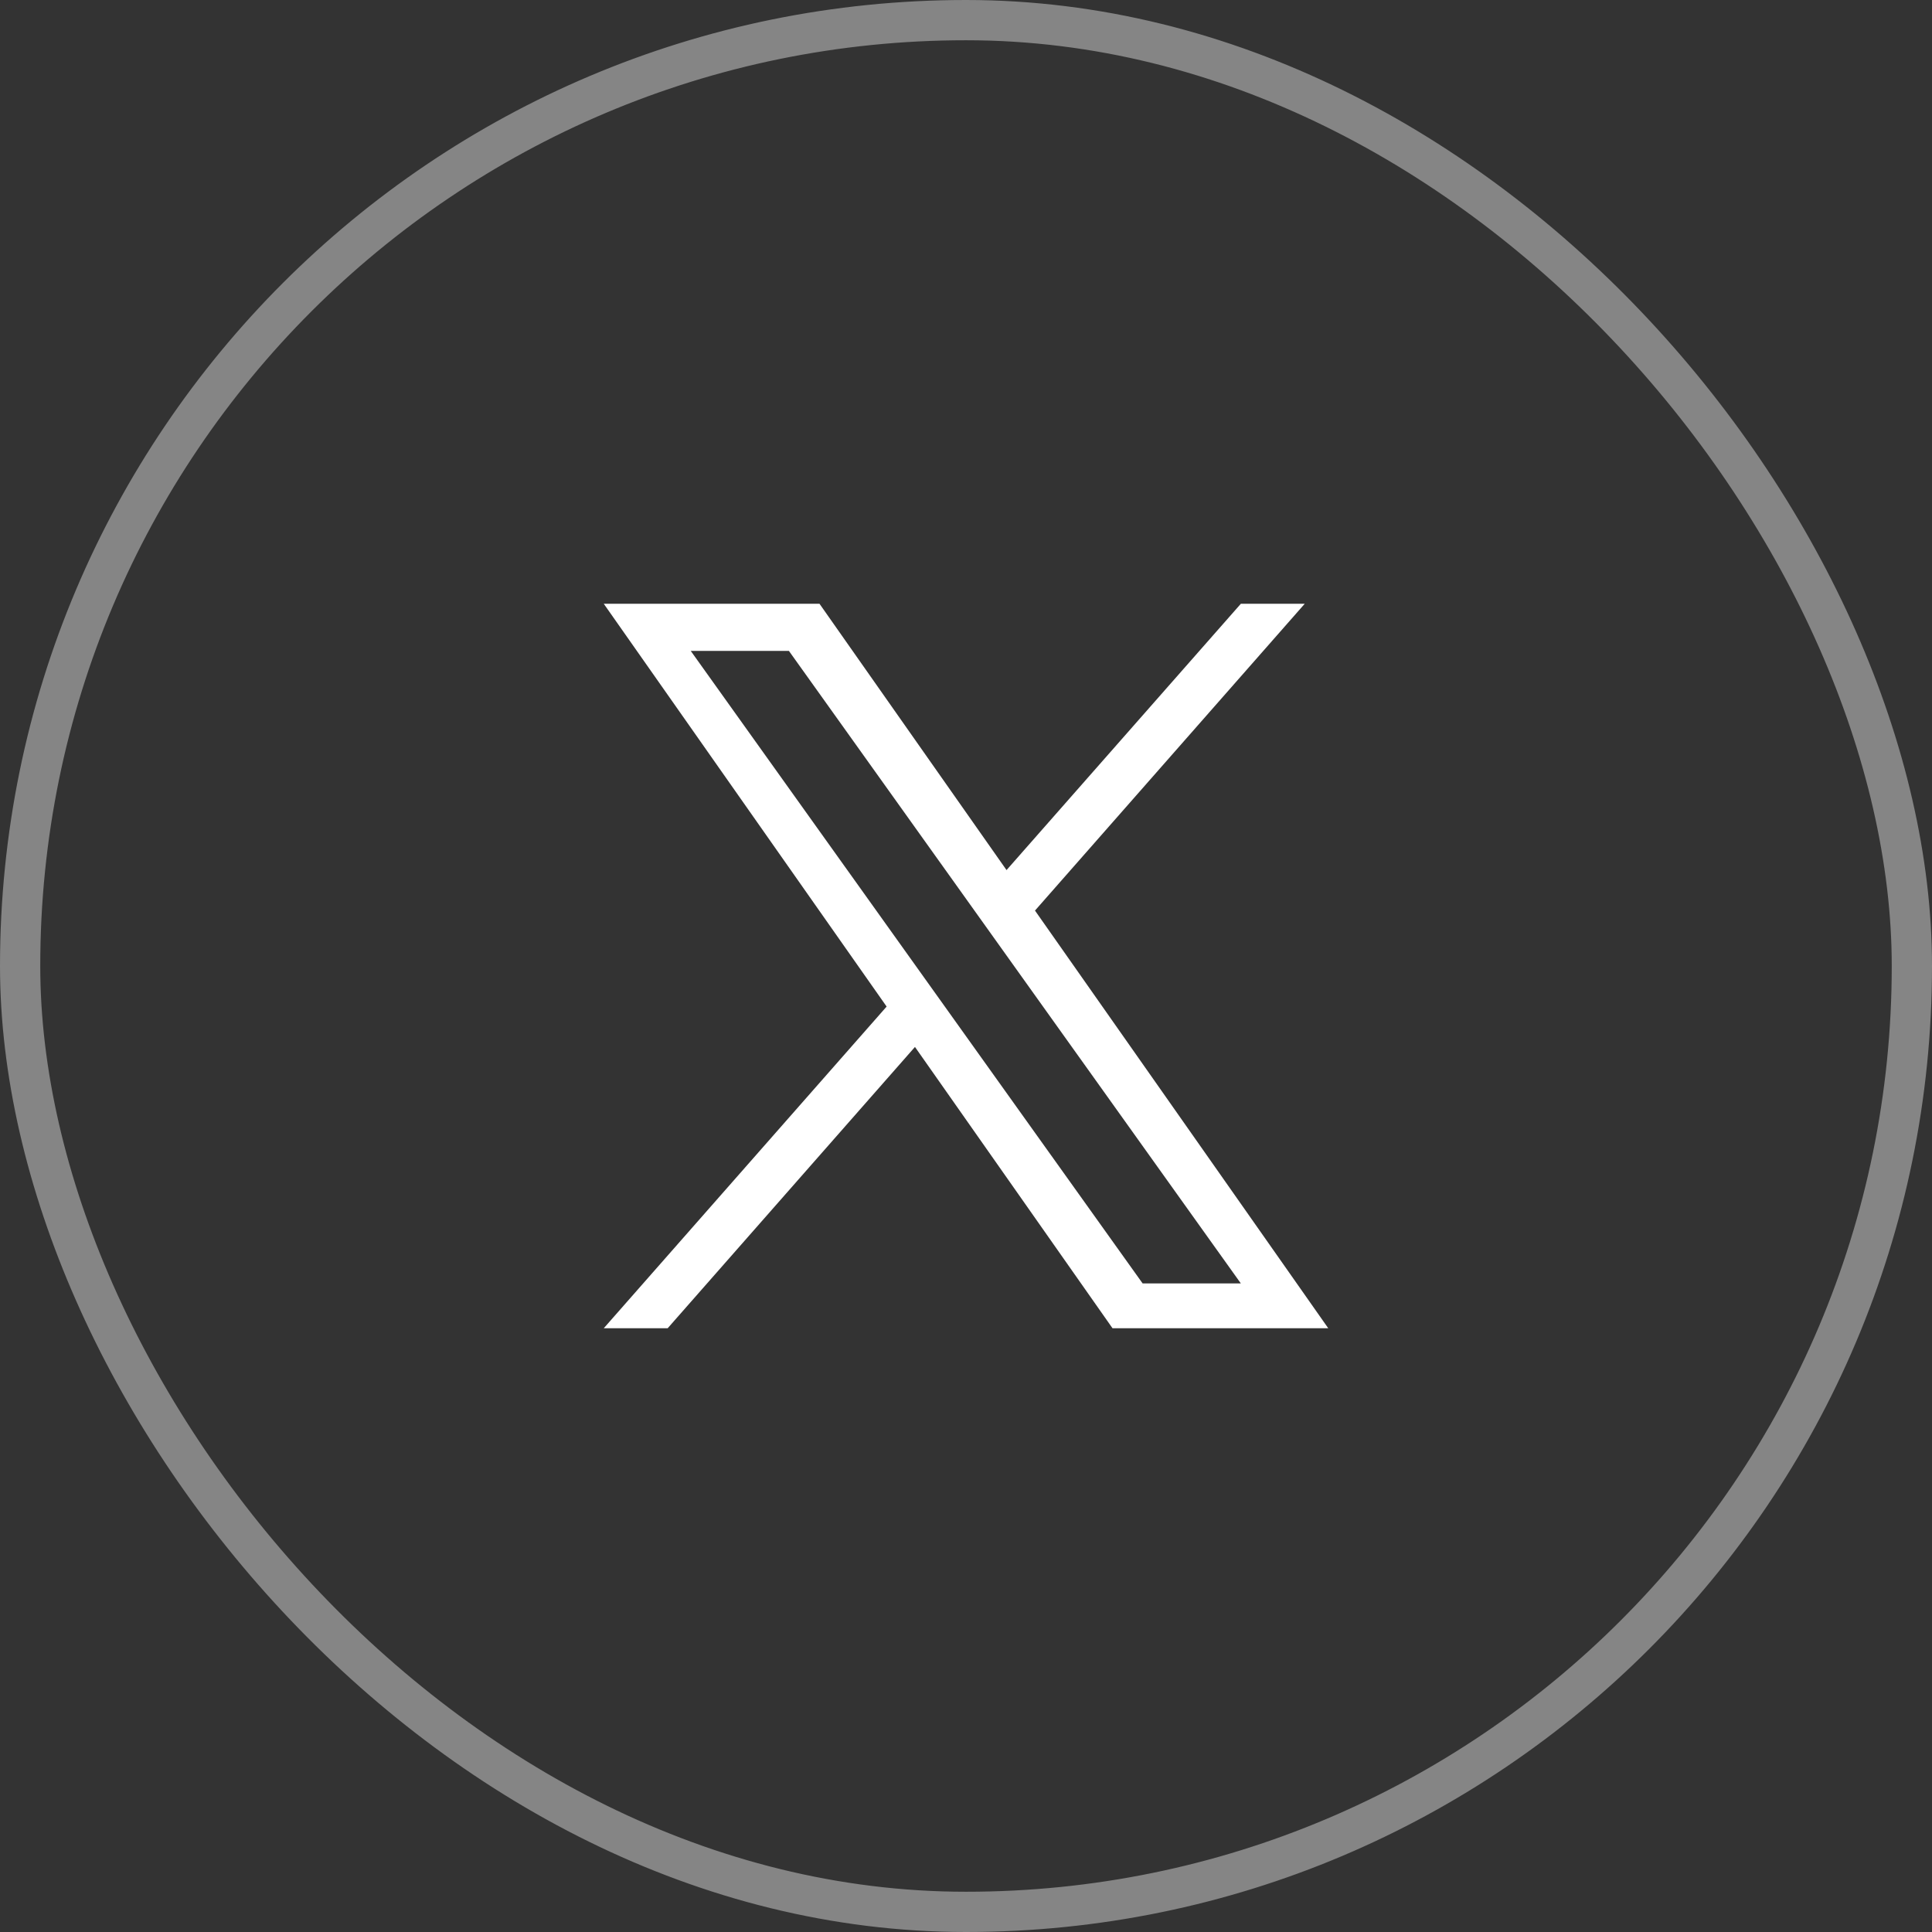
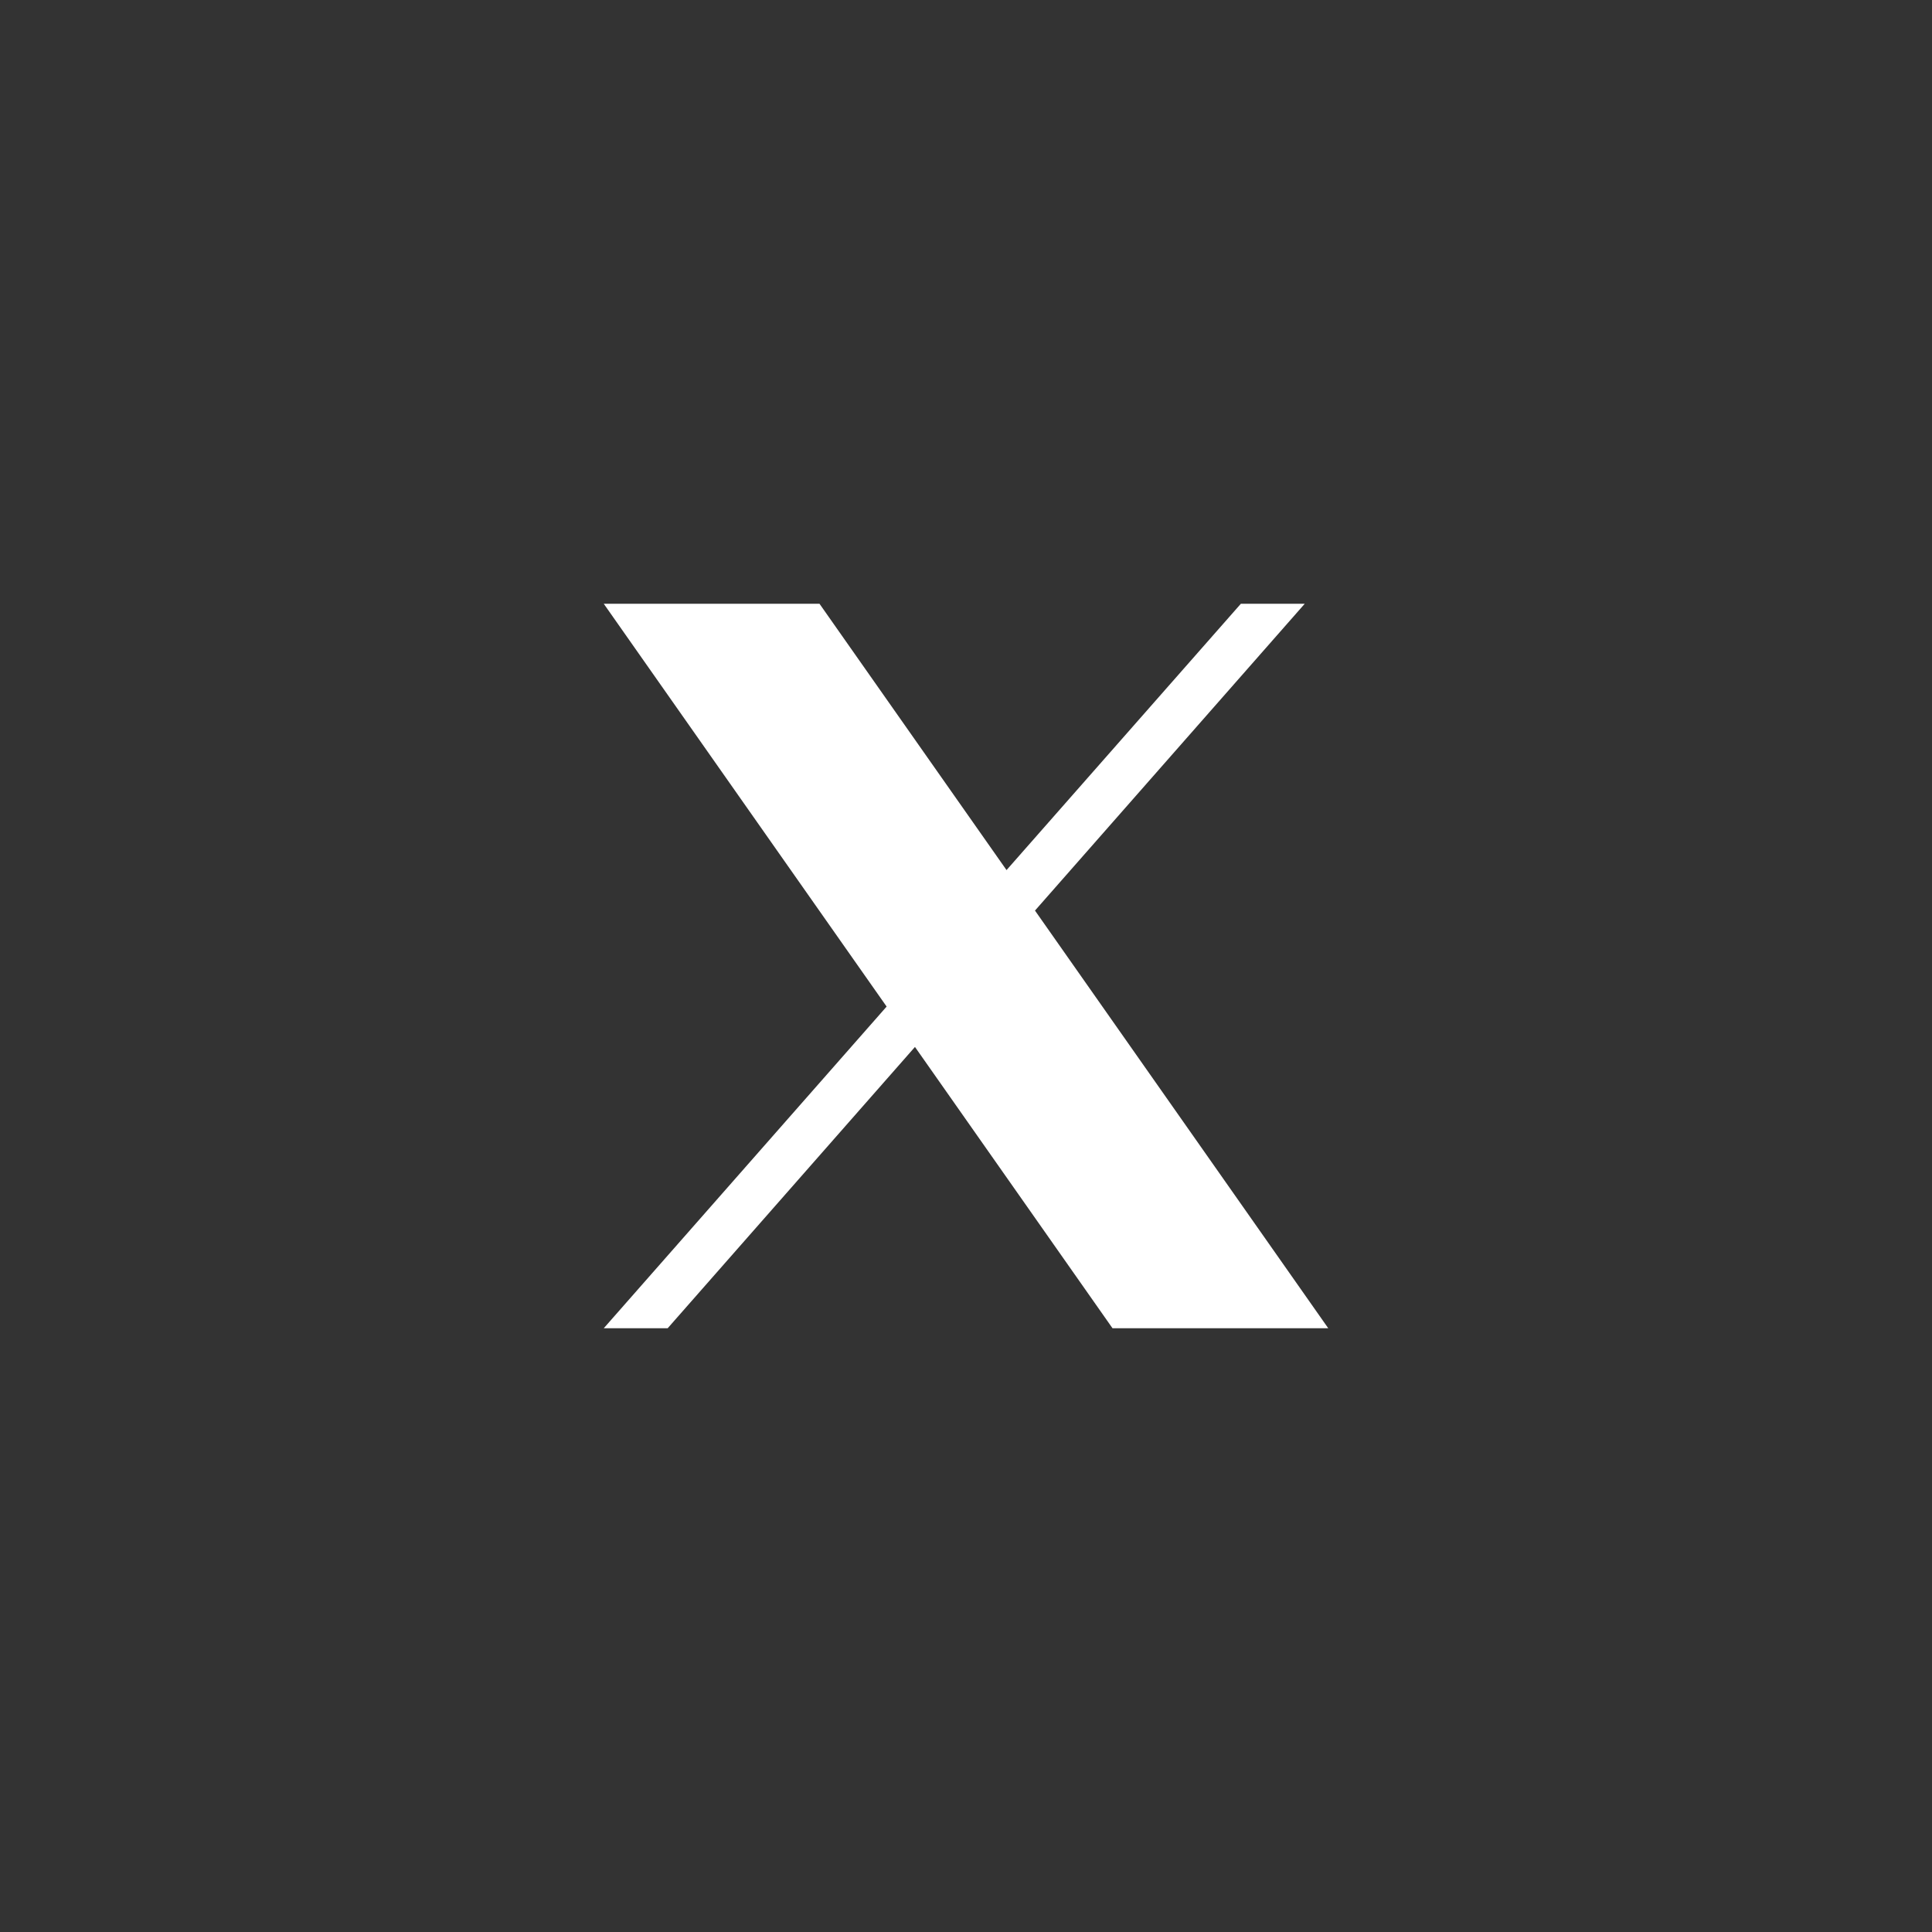
<svg xmlns="http://www.w3.org/2000/svg" width="48" height="48" viewBox="0 0 48 48" fill="none">
  <rect x="0" y="0" width="48" height="48" fill="#333333" stroke="none" />
-   <rect x="0.5" y="0.5" width="47" height="47" rx="23.5" stroke="white" stroke-opacity="0.4" />
-   <path d="M25.714 22.623L32.416 15H30.829L25.007 21.617L20.36 15H15L22.028 25.008L15 33H16.588L22.732 26.011L27.64 33H33M17.161 16.171H19.6L30.828 31.886H28.388" fill="white" />
+   <path d="M25.714 22.623L32.416 15H30.829L25.007 21.617L20.36 15H15L22.028 25.008L15 33H16.588L22.732 26.011L27.64 33H33M17.161 16.171H19.6H28.388" fill="white" />
</svg>